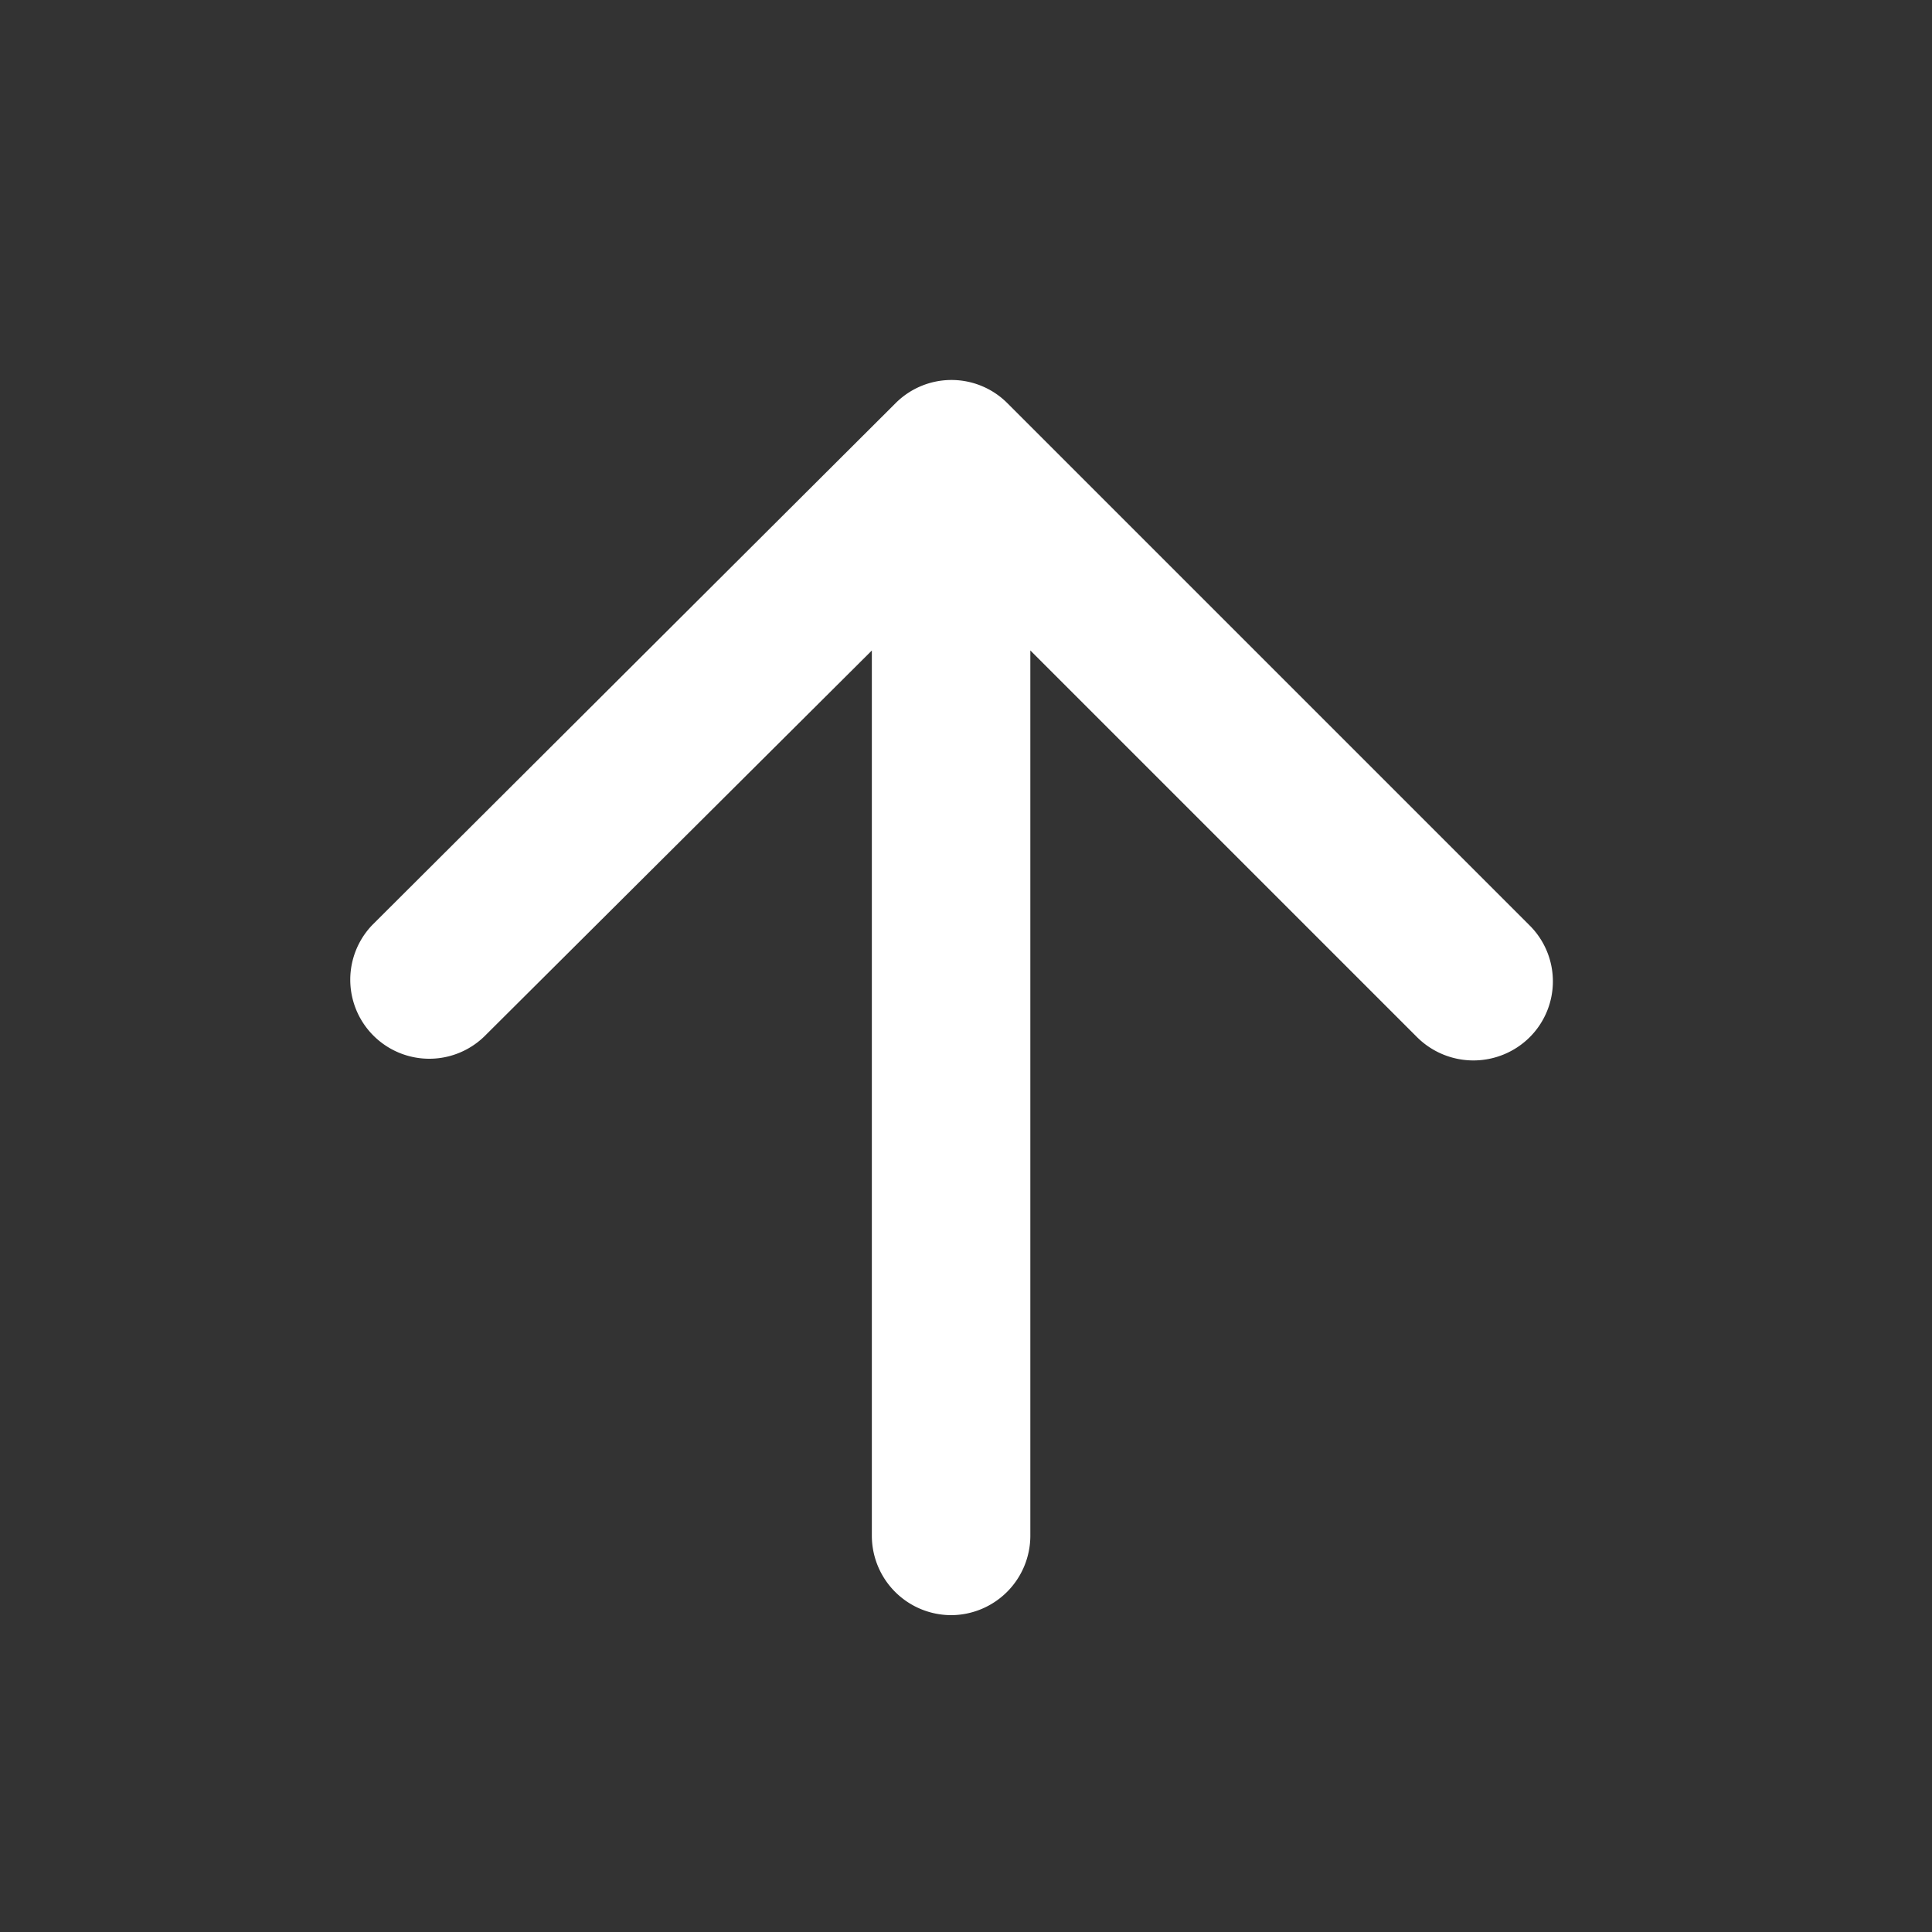
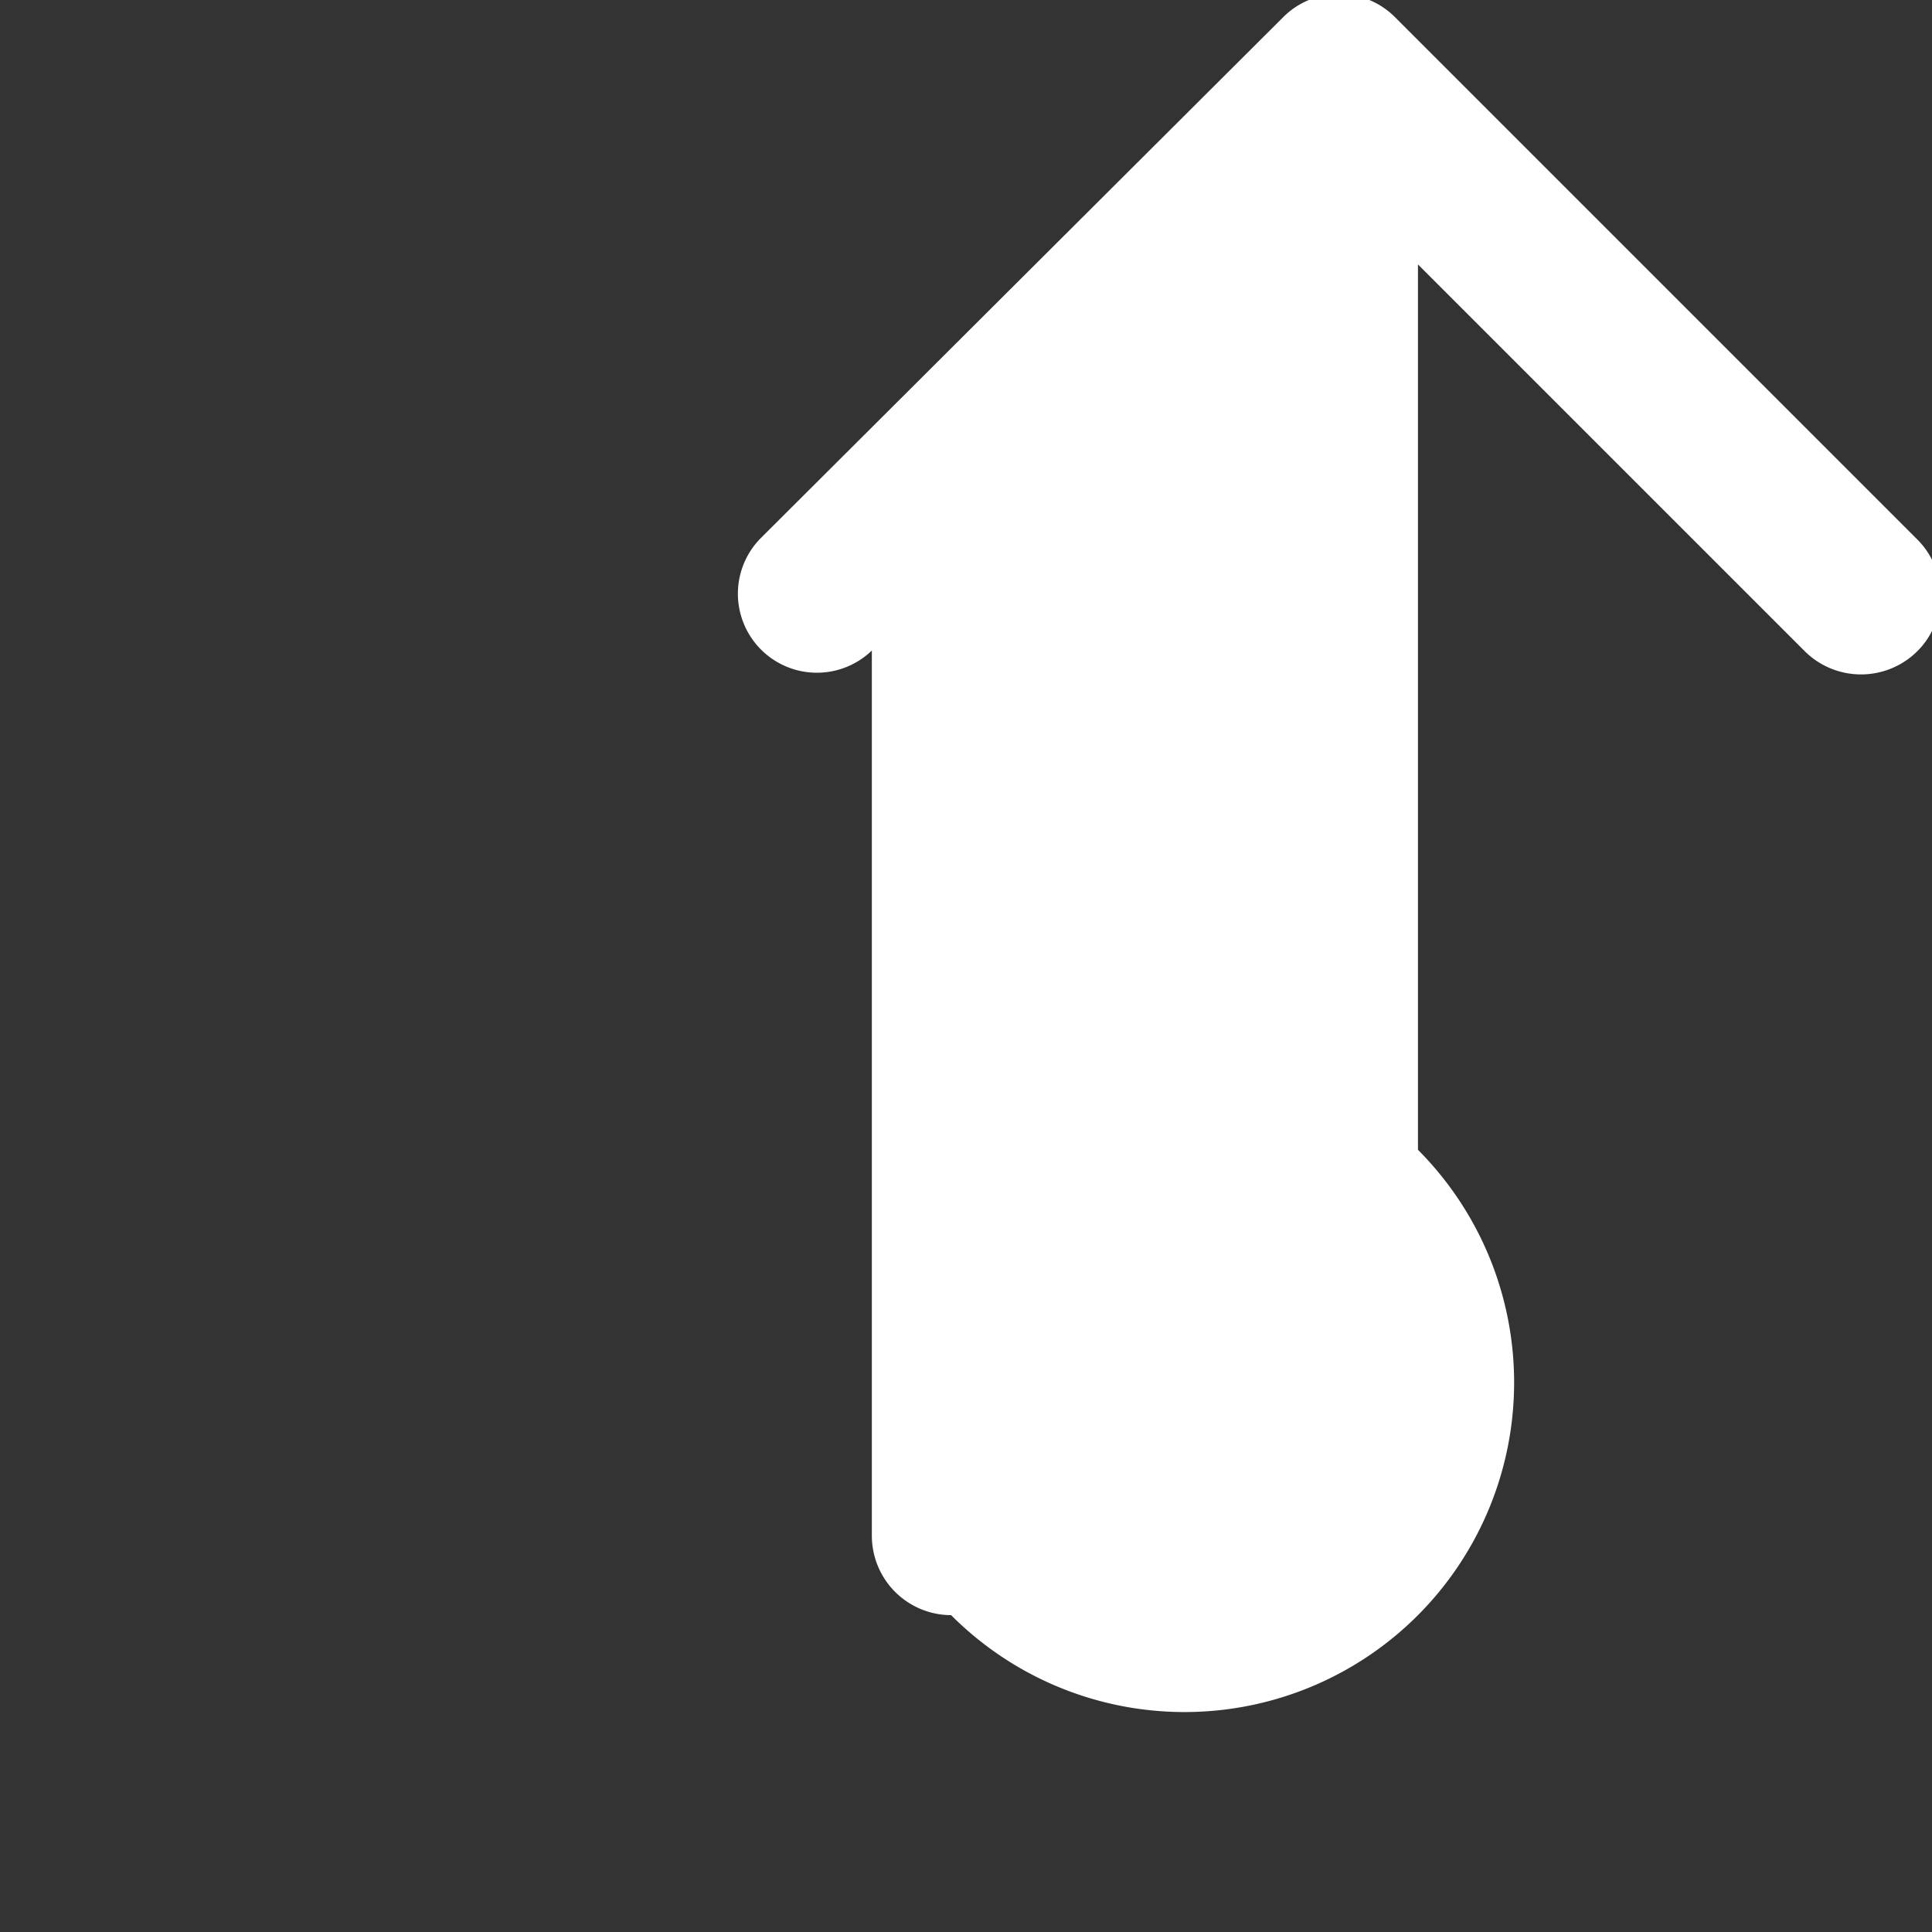
<svg xmlns="http://www.w3.org/2000/svg" width="30" height="30" viewBox="0 0 30 30">
  <rect x="0" y="0" width="30" height="30" fill="#333333" stroke="none" />
  <g id="_arrow_upward" data-name=" arrow_upward" transform="translate(-236 -3431.539)">
-     <rect id="Path" width="30" height="30" transform="translate(236 3431.539)" fill="rgba(0,0,0,0)" />
-     <path id="Icon" d="M249.752,3455.6a1.234,1.234,0,0,1-1.231-1.231v-13.748l-6.019,5.994a1.227,1.227,0,0,1-1.735-1.735l8.123-8.1a1.226,1.226,0,0,1,1.735,0l8.111,8.111a1.225,1.225,0,0,1,0,1.735,1.24,1.24,0,0,1-1.748,0l-6.006-6.006v13.748A1.234,1.234,0,0,1,249.752,3455.6Z" transform="translate(1.017 1.019)" fill="#ffffff" />
+     <path id="Icon" d="M249.752,3455.6a1.234,1.234,0,0,1-1.231-1.231v-13.748a1.227,1.227,0,0,1-1.735-1.735l8.123-8.1a1.226,1.226,0,0,1,1.735,0l8.111,8.111a1.225,1.225,0,0,1,0,1.735,1.24,1.24,0,0,1-1.748,0l-6.006-6.006v13.748A1.234,1.234,0,0,1,249.752,3455.6Z" transform="translate(1.017 1.019)" fill="#ffffff" />
  </g>
</svg>